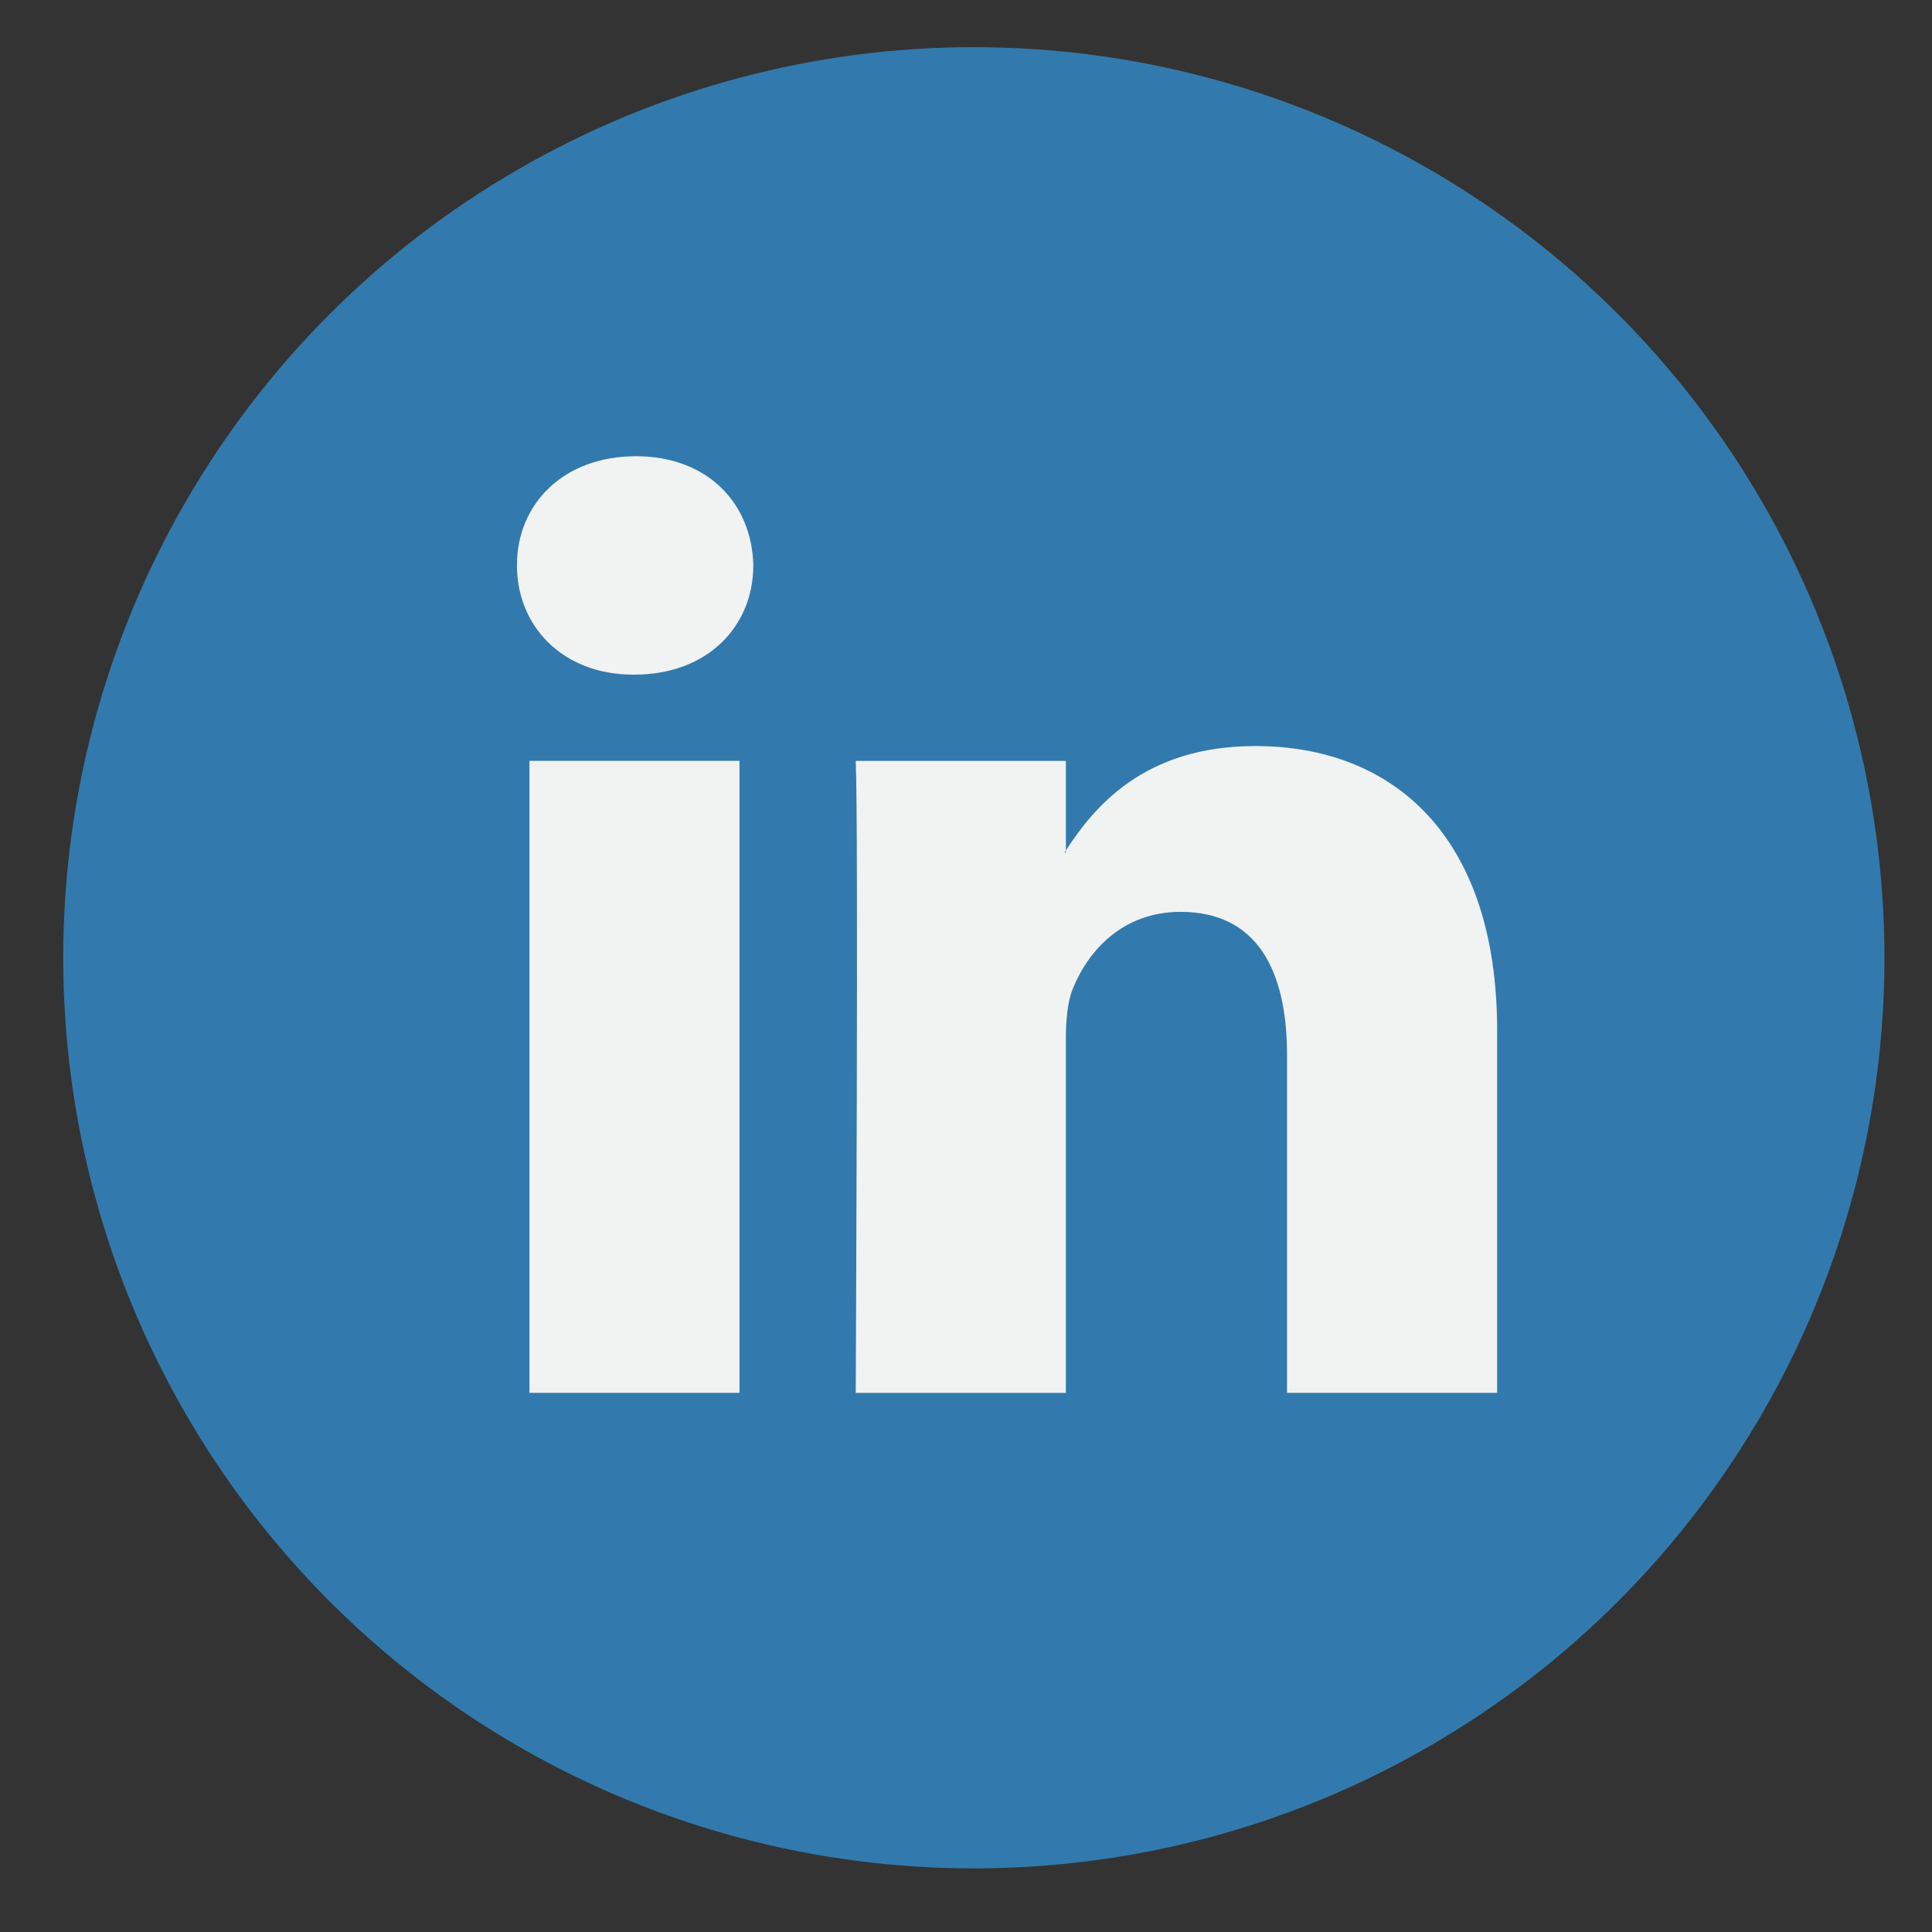
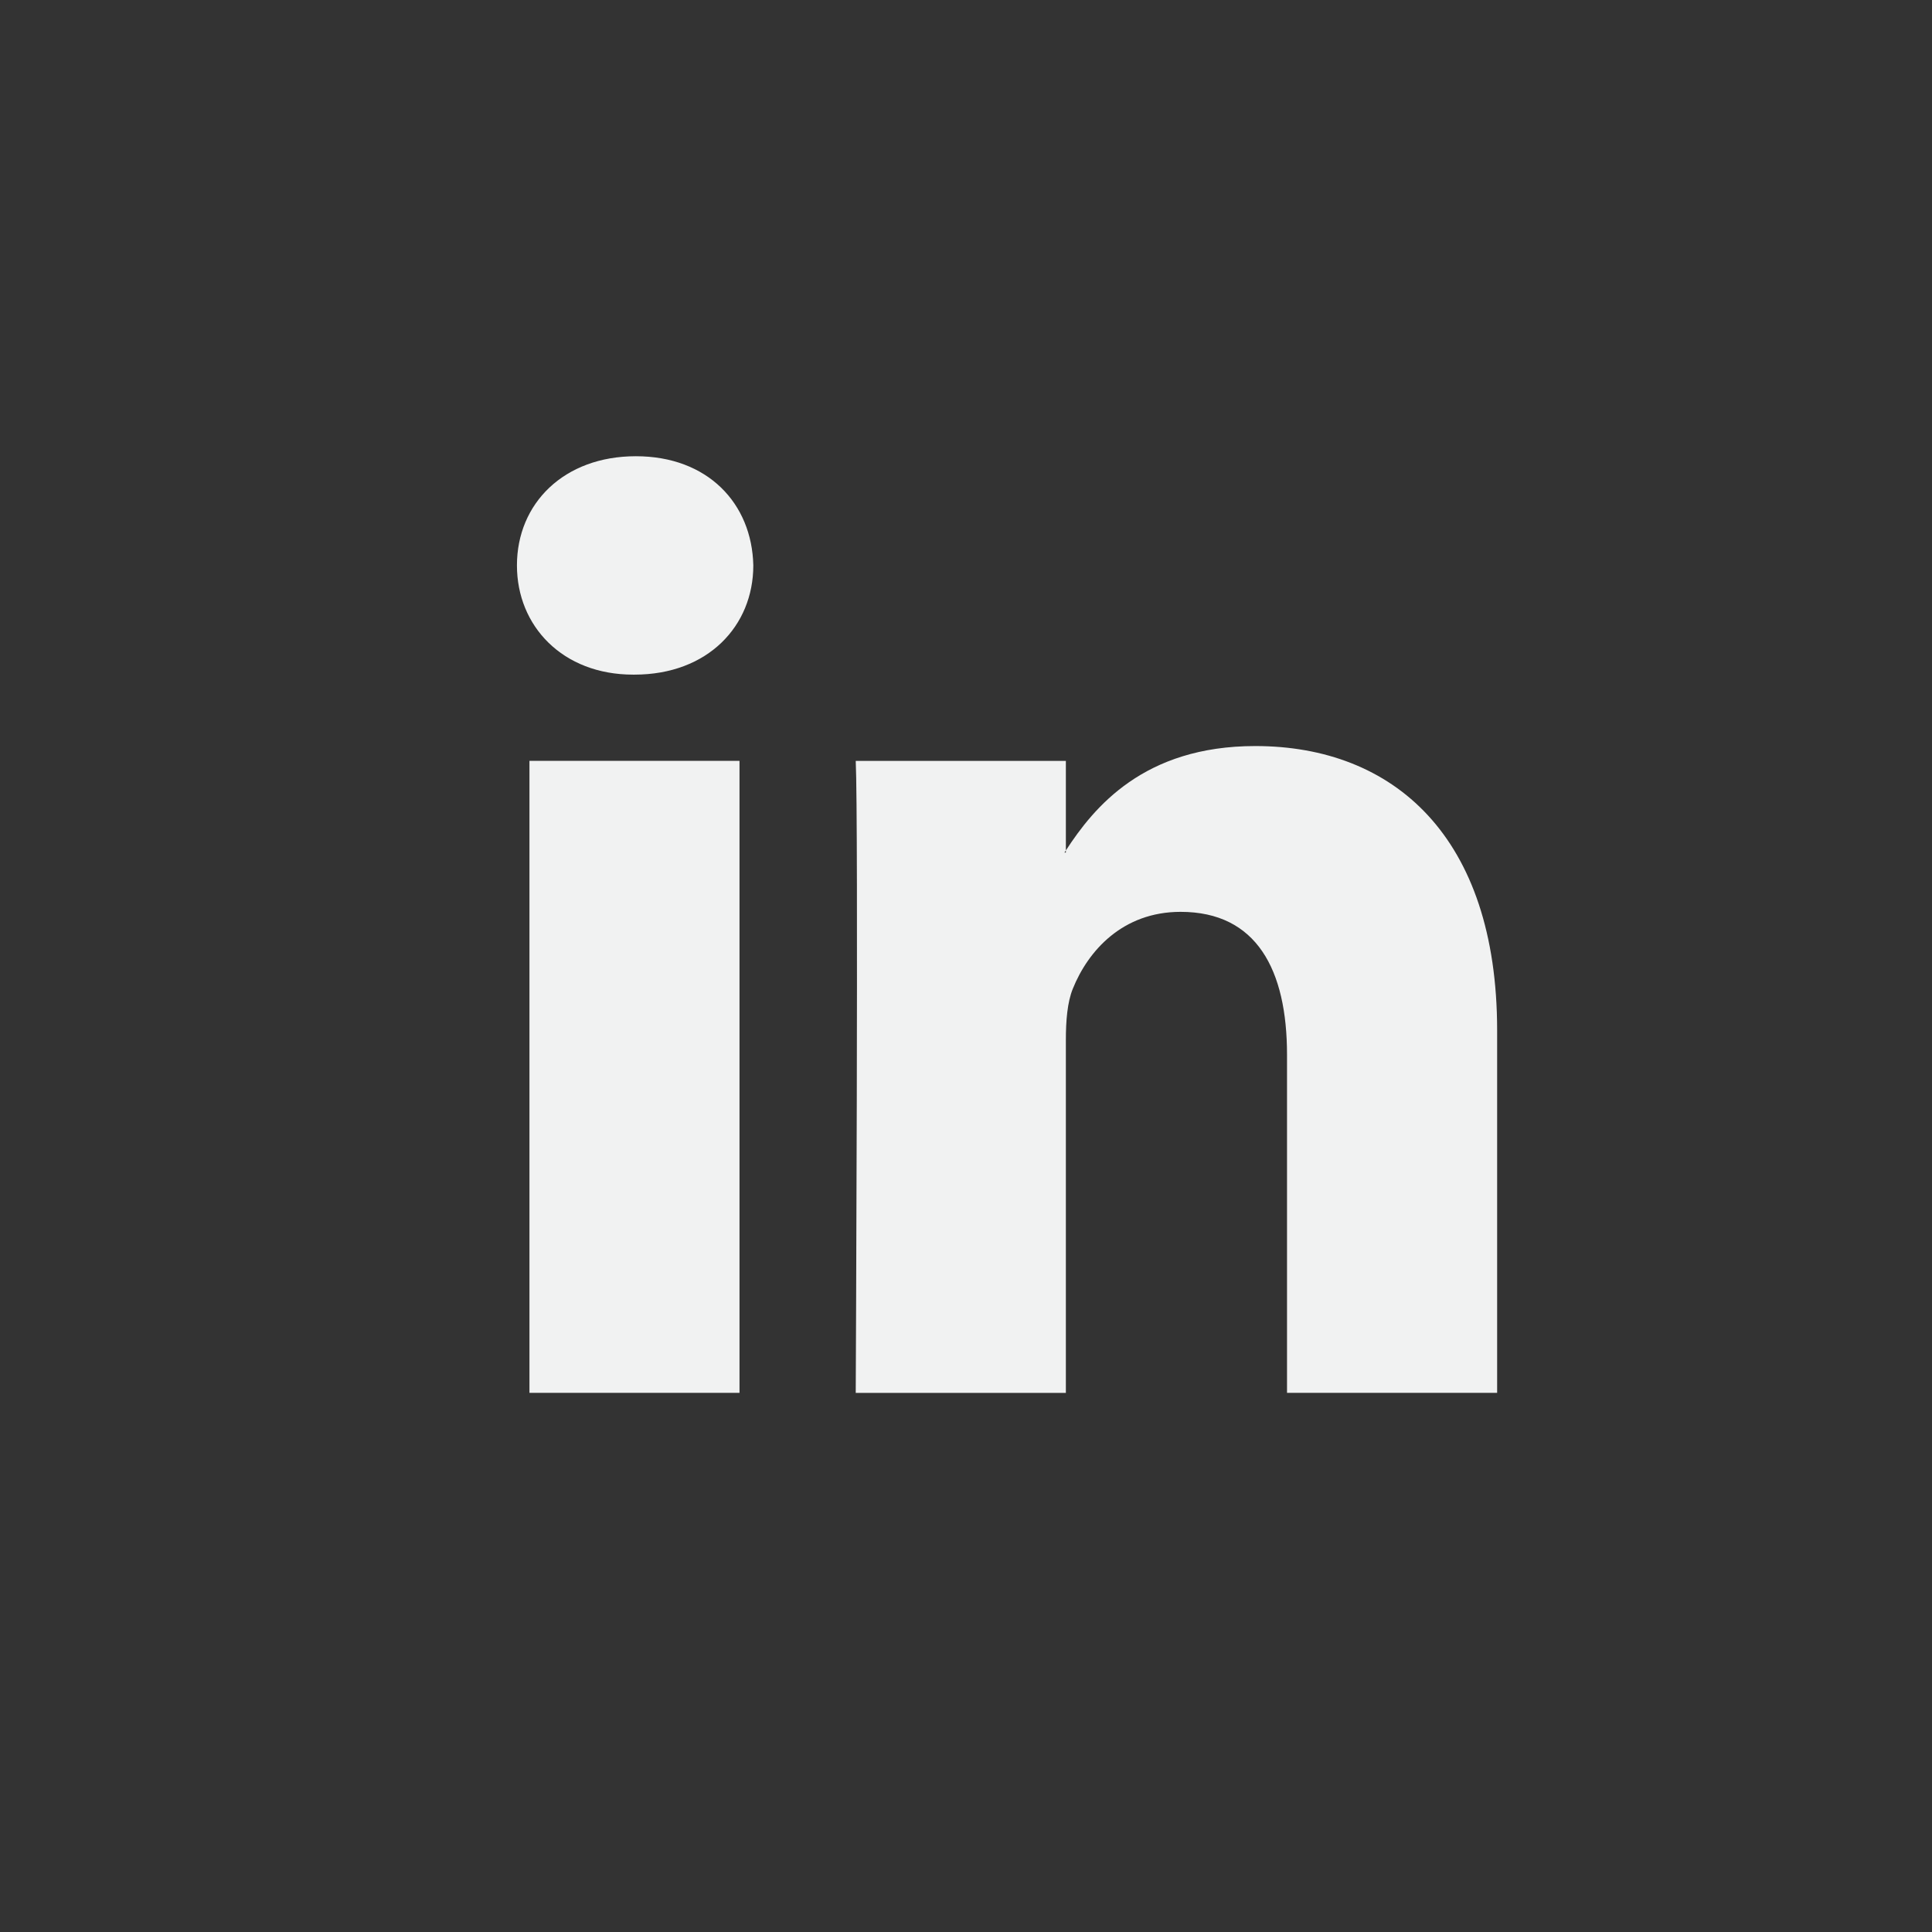
<svg xmlns="http://www.w3.org/2000/svg" version="1.1" id="Layer_1" x="0px" y="0px" width="250px" height="250px" viewBox="0 0 250 250" enable-background="new 0 0 250 250" xml:space="preserve">
  <rect x="0" y="0" width="250" height="250" fill="#333333" stroke="none" />
-   <circle fill="#327AAD" cx="126.014" cy="123.935" r="117.833" />
  <g>
-     <path fill="#F1F2F2" d="M193.729,133.338v46.898H166.54v-43.752c0-10.988-3.927-18.491-13.771-18.491   c-7.514,0-11.975,5.053-13.944,9.944c-0.716,1.746-0.902,4.174-0.902,6.629v45.672h-27.191c0,0,0.365-74.106,0-81.78h27.191v11.59   c-0.053,0.092-0.133,0.18-0.181,0.269h0.181v-0.269c3.615-5.559,10.062-13.509,24.505-13.509   C180.316,96.538,193.729,108.223,193.729,133.338L193.729,133.338z M82.279,59.036c-9.303,0-15.387,6.104-15.387,14.127   c0,7.853,5.91,14.134,15.03,14.134h0.176c9.483,0,15.38-6.281,15.38-14.134C97.301,65.141,91.584,59.036,82.279,59.036   L82.279,59.036z M68.51,180.236h27.181v-81.78H68.51V180.236z" />
+     <path fill="#F1F2F2" d="M193.729,133.338v46.898H166.54v-43.752c0-10.988-3.927-18.491-13.771-18.491   c-7.514,0-11.975,5.053-13.944,9.944c-0.716,1.746-0.902,4.174-0.902,6.629v45.672h-27.191c0,0,0.365-74.106,0-81.78h27.191v11.59   c-0.053,0.092-0.133,0.18-0.181,0.269h0.181v-0.269c3.615-5.559,10.062-13.509,24.505-13.509   C180.316,96.538,193.729,108.223,193.729,133.338L193.729,133.338z M82.279,59.036c-9.303,0-15.387,6.104-15.387,14.127   c0,7.853,5.91,14.134,15.03,14.134h0.176c9.483,0,15.38-6.281,15.38-14.134C97.301,65.141,91.584,59.036,82.279,59.036   L82.279,59.036z M68.51,180.236h27.181v-81.78H68.51z" />
  </g>
</svg>